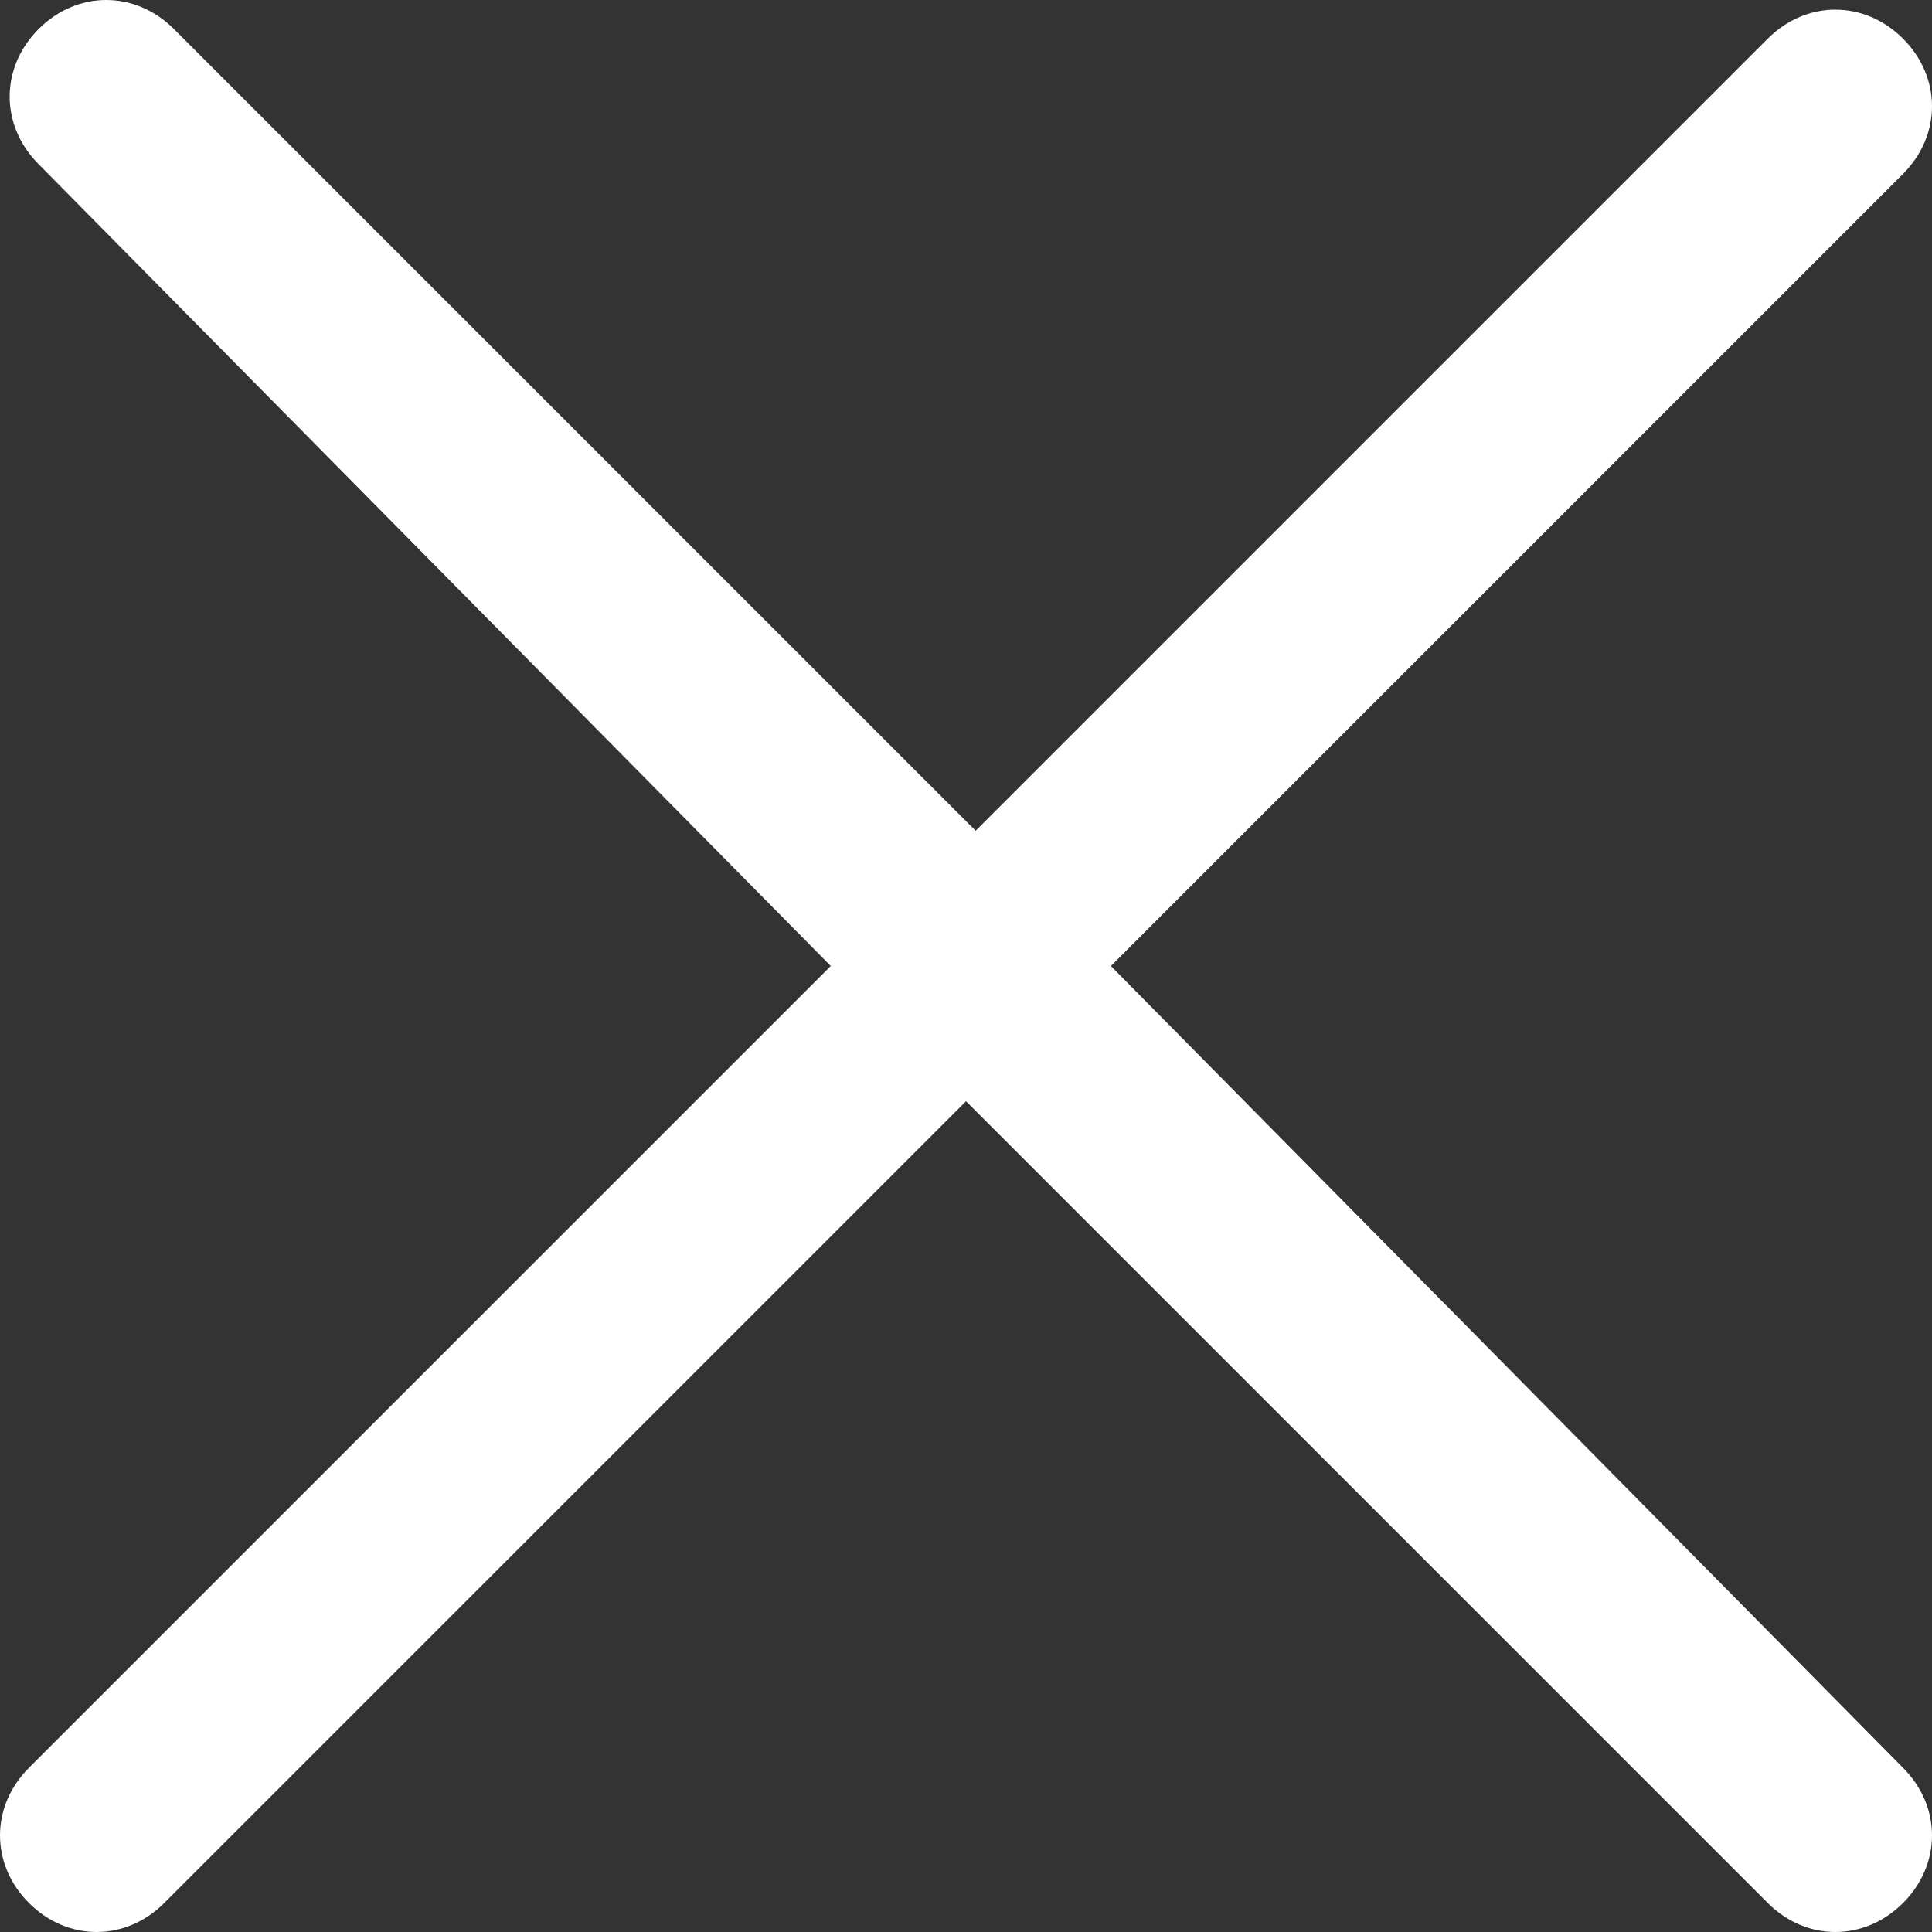
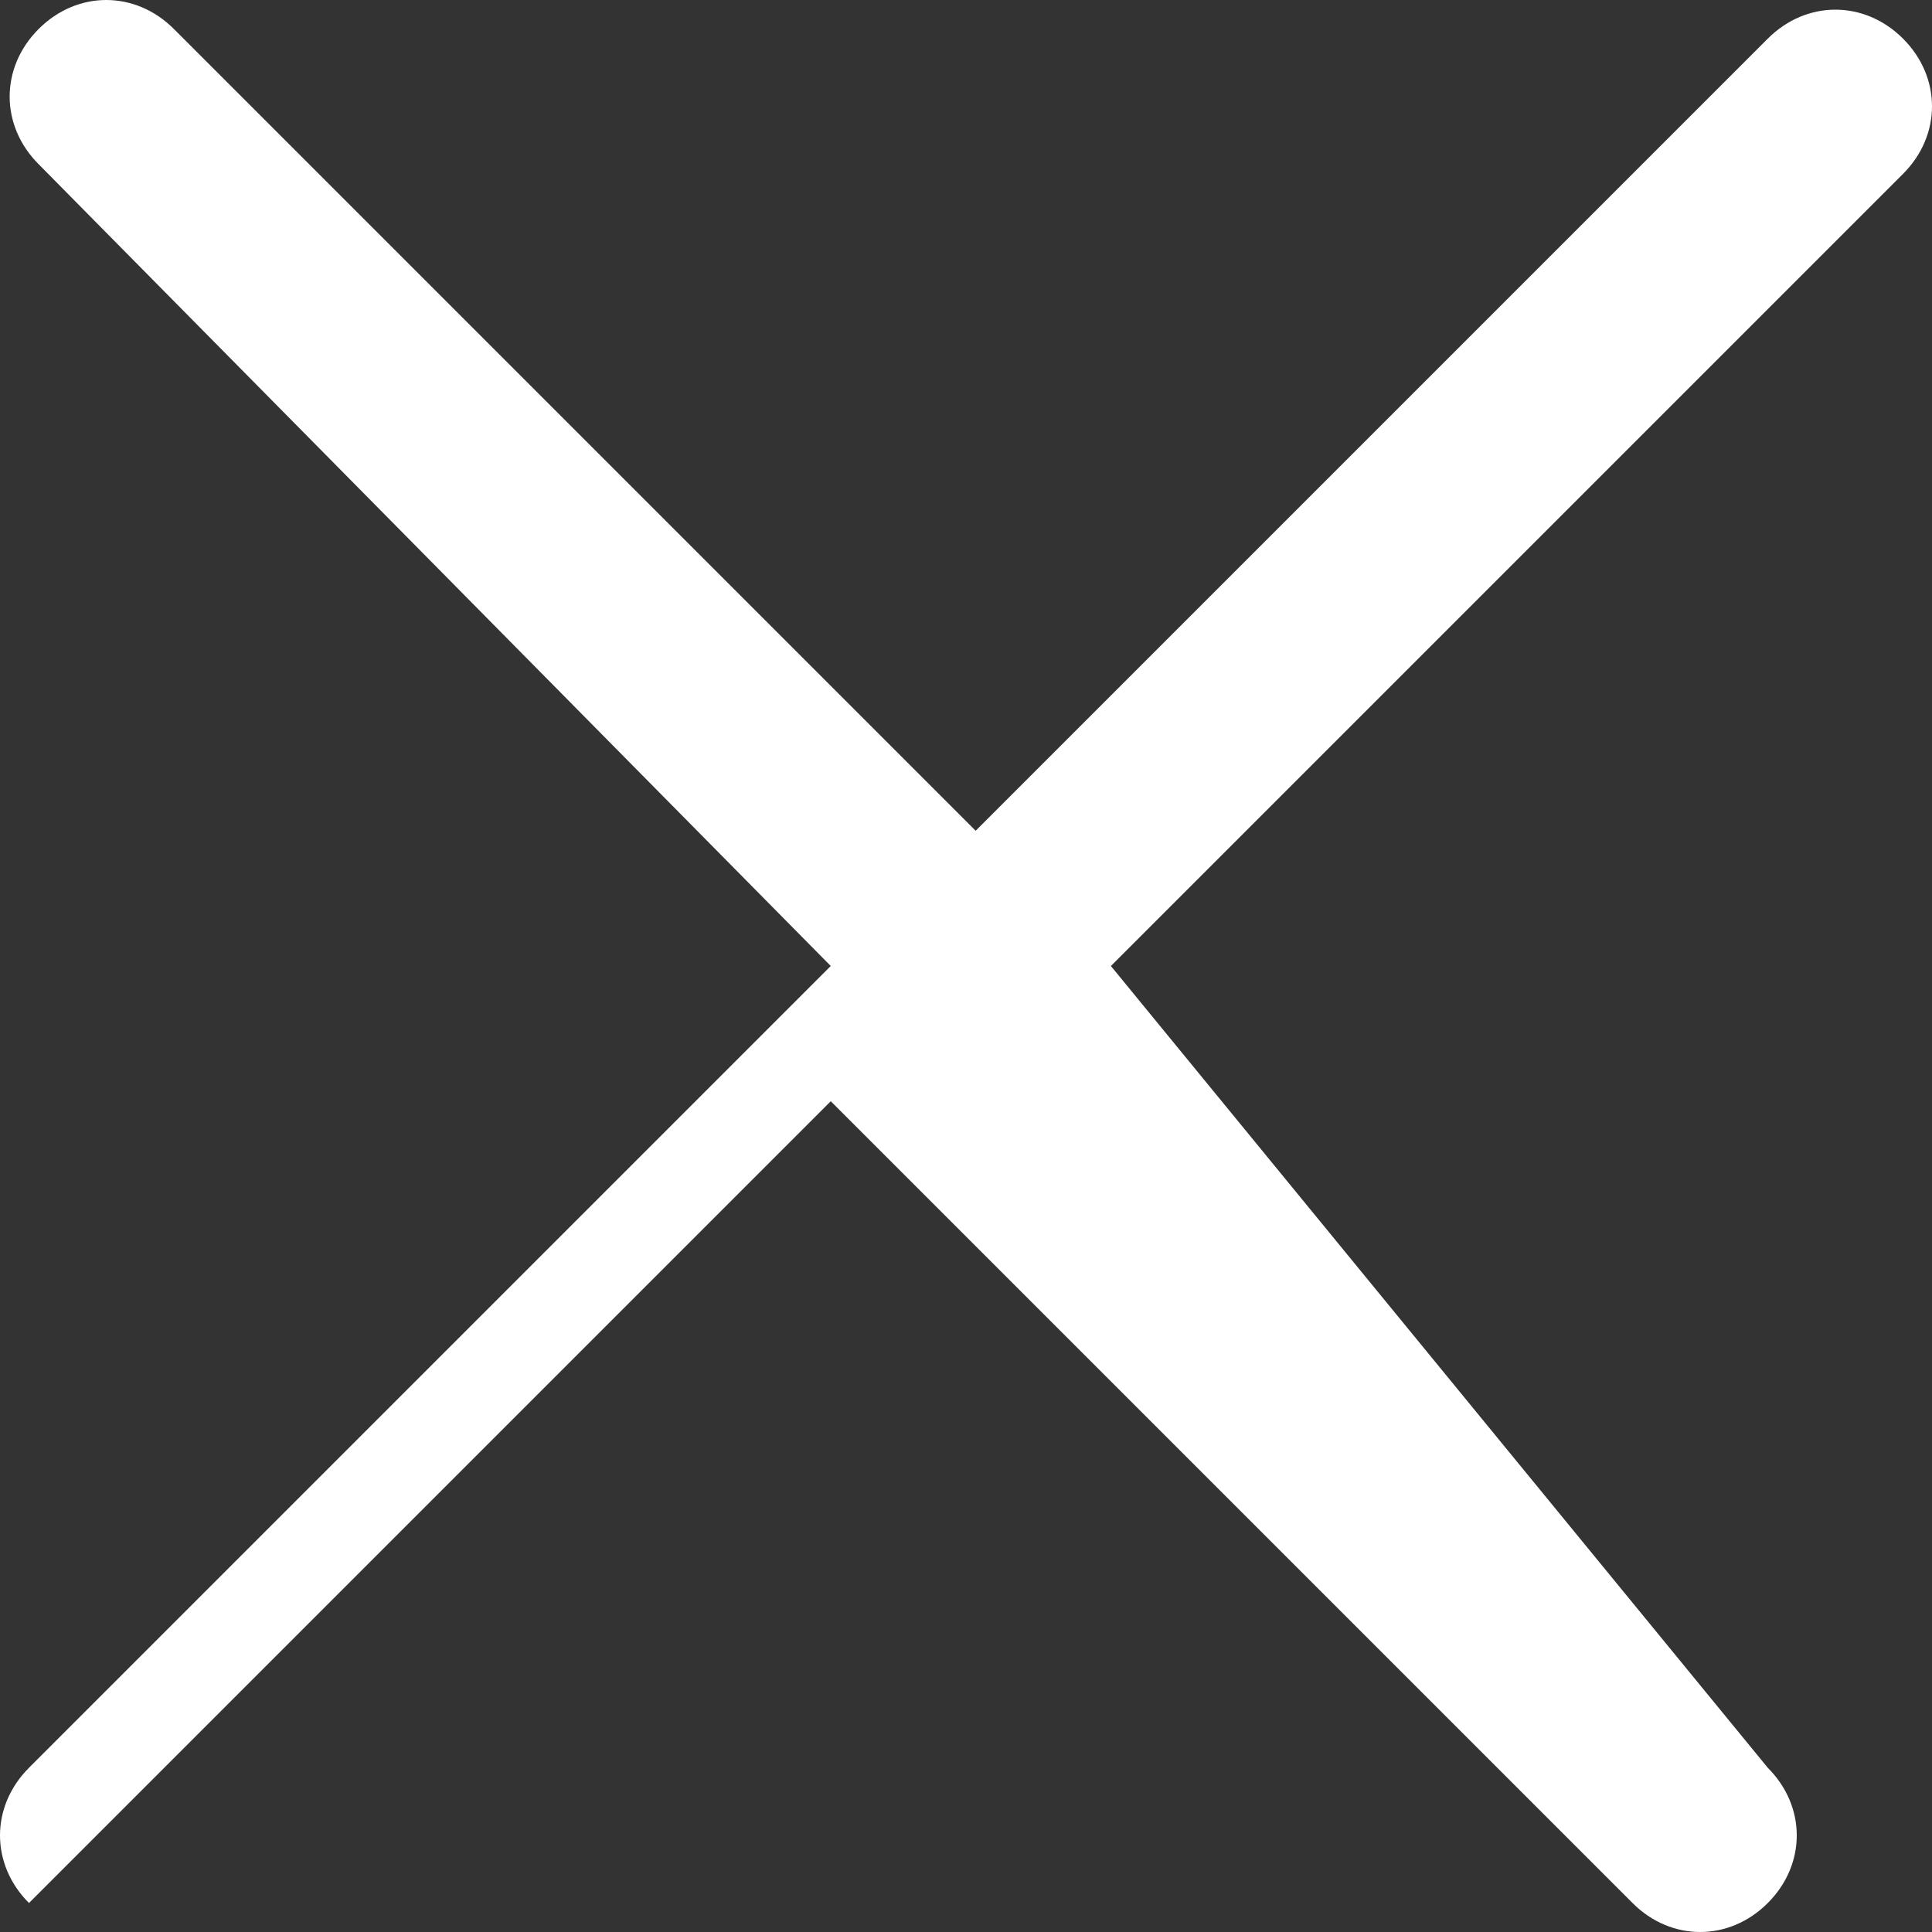
<svg xmlns="http://www.w3.org/2000/svg" version="1.1" id="Слой_1" x="0px" y="0px" viewBox="0 0 20 20" style="enable-background:new 0 0 20 20;" xml:space="preserve">
  <rect x="0" y="0" width="20" height="20" fill="#333333" stroke="none" />
  <style type="text/css">
	.st0{fill:#FFFFFF;}
</style>
-   <path id="Close" class="st0" d="M11.5,10l8.2-8.2c0.4-0.4,0.4-1,0-1.4c-0.4-0.4-1-0.4-1.4,0l-8.2,8.2L1.8,0.3c-0.4-0.4-1-0.4-1.4,0  c-0.4,0.4-0.4,1,0,1.4L8.6,10l-8.3,8.3c-0.4,0.4-0.4,1,0,1.4c0.4,0.4,1,0.4,1.4,0l8.3-8.3l8.3,8.3c0.4,0.4,1,0.4,1.4,0  c0.4-0.4,0.4-1,0-1.4L11.5,10z" />
+   <path id="Close" class="st0" d="M11.5,10l8.2-8.2c0.4-0.4,0.4-1,0-1.4c-0.4-0.4-1-0.4-1.4,0l-8.2,8.2L1.8,0.3c-0.4-0.4-1-0.4-1.4,0  c-0.4,0.4-0.4,1,0,1.4L8.6,10l-8.3,8.3c-0.4,0.4-0.4,1,0,1.4l8.3-8.3l8.3,8.3c0.4,0.4,1,0.4,1.4,0  c0.4-0.4,0.4-1,0-1.4L11.5,10z" />
</svg>